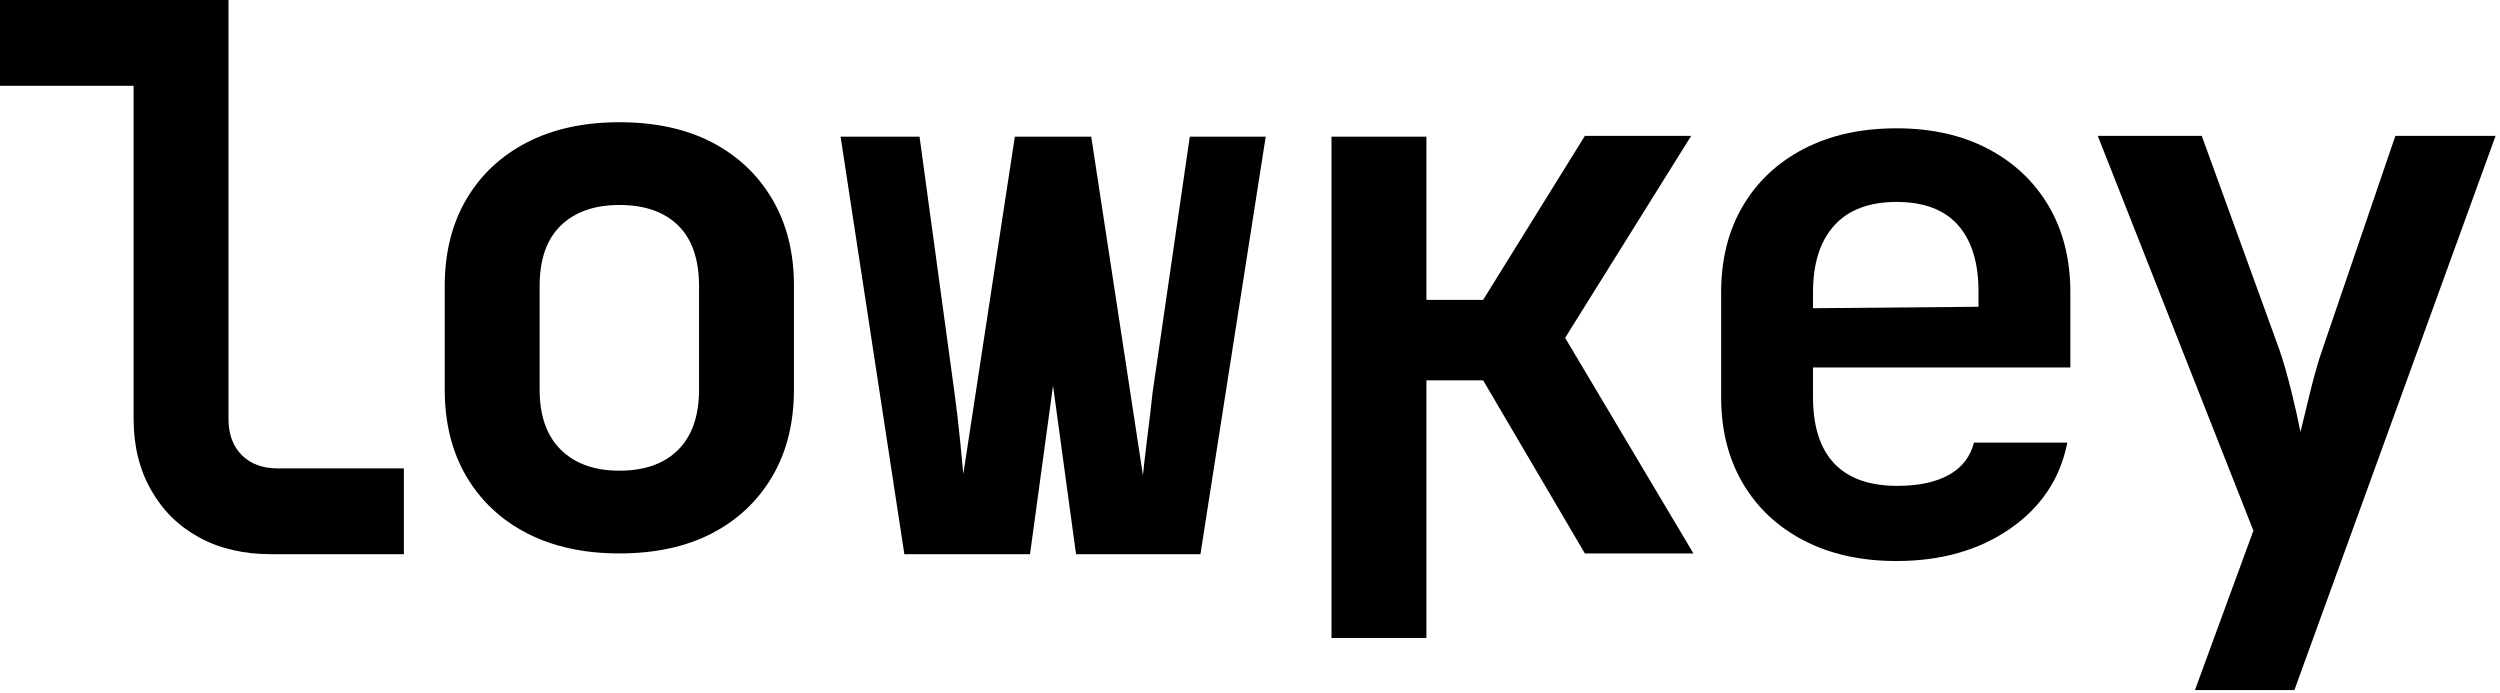
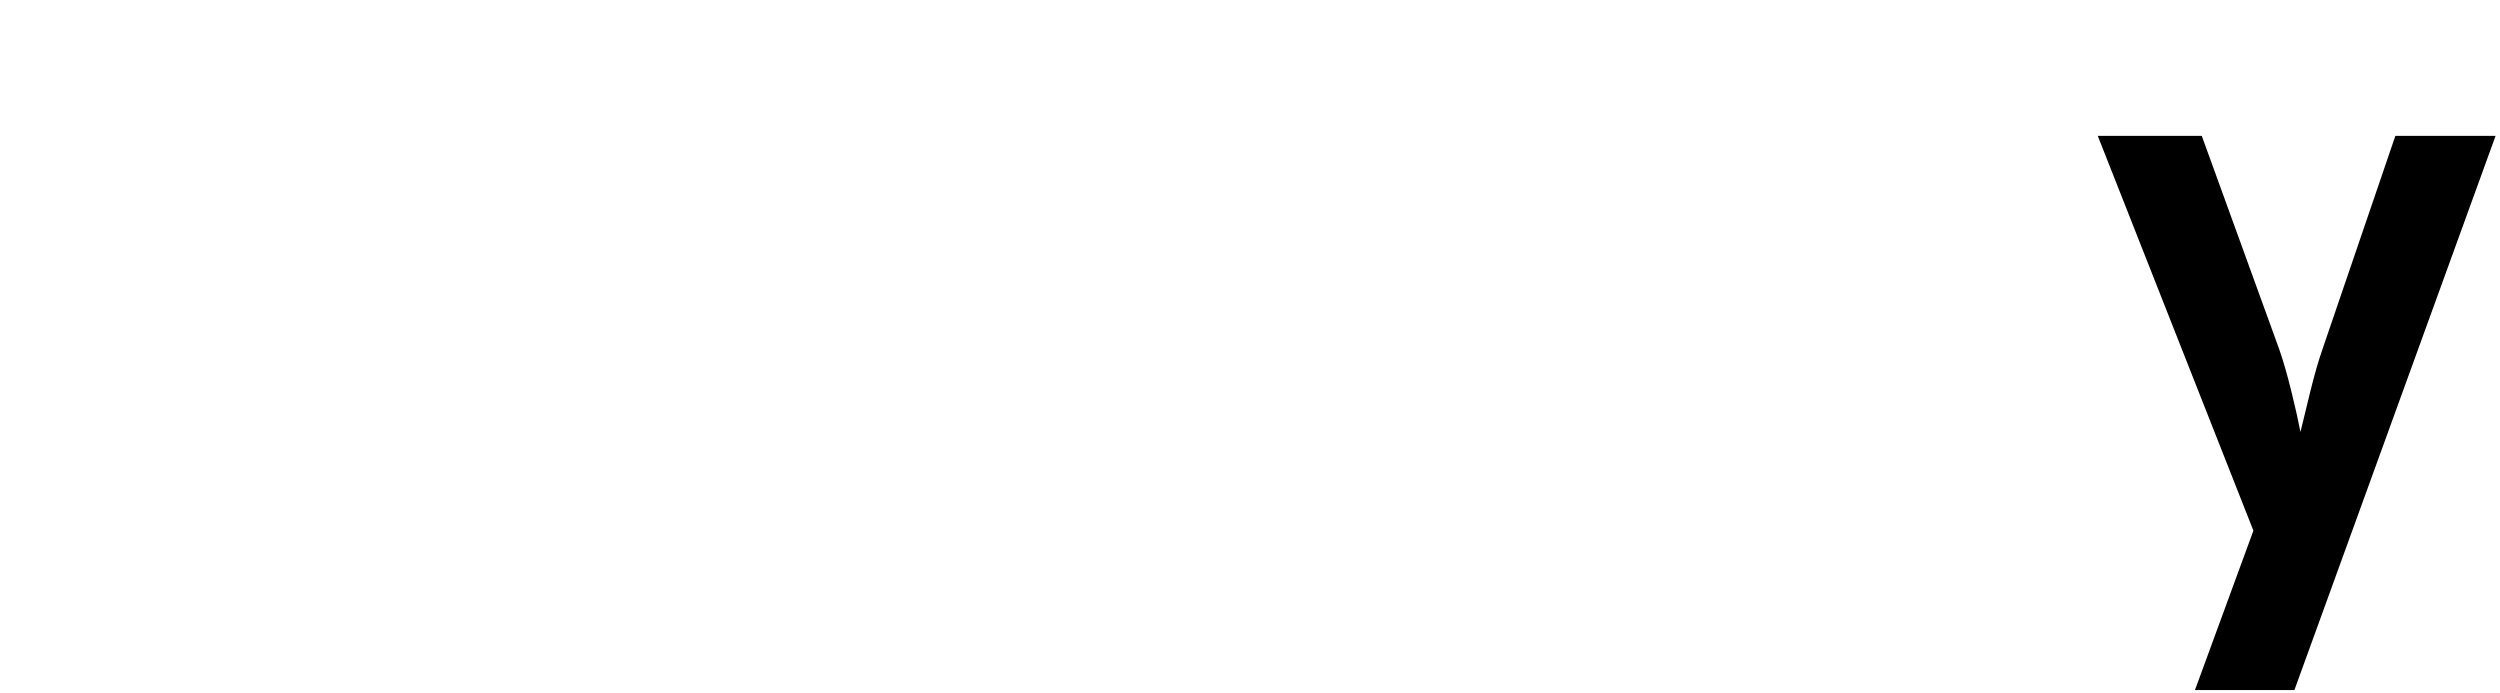
<svg xmlns="http://www.w3.org/2000/svg" width="100%" height="100%" viewBox="0 0 494 137" version="1.1" xml:space="preserve" style="fill-rule:evenodd;clip-rule:evenodd;stroke-linejoin:round;stroke-miterlimit:2;">
  <g>
-     <path d="M53.554,109.508c-5.401,-0 -10.126,-1.1 -14.176,-3.3c-4.05,-2.201 -7.226,-5.326 -9.526,-9.376c-2.3,-4.05 -3.45,-8.726 -3.45,-14.026l-0,-65.855l-26.402,0l0,-16.951l45.153,0l0,82.806c0,3 0.875,5.375 2.625,7.125c1.751,1.751 4.126,2.626 7.126,2.626l24.902,-0l-0,16.951l-26.252,-0Z" style="fill-rule:nonzero;" />
-     <path d="M122.38,109.358c-7,-0 -13.076,-1.325 -18.226,-3.975c-5.15,-2.651 -9.151,-6.401 -12.001,-11.251c-2.85,-4.851 -4.275,-10.576 -4.275,-17.177l-0,-20.401c-0,-6.6 1.425,-12.326 4.275,-17.176c2.85,-4.851 6.851,-8.601 12.001,-11.251c5.15,-2.65 11.226,-3.975 18.226,-3.975c7.101,-0 13.201,1.325 18.301,3.975c5.101,2.65 9.076,6.4 11.926,11.251c2.851,4.85 4.276,10.526 4.276,17.026l-0,20.551c-0,6.601 -1.425,12.326 -4.276,17.177c-2.85,4.85 -6.825,8.6 -11.926,11.251c-5.1,2.65 -11.2,3.975 -18.301,3.975Zm0,-16.351c5.001,-0 8.876,-1.375 11.626,-4.126c2.75,-2.75 4.125,-6.725 4.125,-11.926l0,-20.401c0,-5.3 -1.375,-9.301 -4.125,-12.001c-2.75,-2.7 -6.625,-4.05 -11.626,-4.05c-4.9,-0 -8.75,1.35 -11.551,4.05c-2.8,2.7 -4.2,6.701 -4.2,12.001l0,20.401c0,5.201 1.4,9.176 4.2,11.926c2.801,2.751 6.651,4.126 11.551,4.126Z" style="fill-rule:nonzero;" />
-     <path d="M203.533,109.508l-24.833,-0l-12.601,-82.506l15.601,-0l6.9,50.554c0.4,2.9 0.775,6.1 1.126,9.6c0.246,2.464 0.455,4.631 0.627,6.501l10.18,-66.655l15.093,-0l10.219,66.91c0.195,-1.973 0.456,-4.25 0.783,-6.831c0.45,-3.55 0.825,-6.725 1.125,-9.525l7.351,-50.554l15.001,-0l-12.901,82.506l-24.578,-0l-4.546,-33.306l-4.547,33.306Z" />
-     <path d="M263.105,126.067l0,-99.065l18.752,-0l-0,32.252l11.21,0l20.102,-32.402l21.001,-0l-24.901,39.903l25.351,42.603l-21.451,-0l-20.102,-34.203l-11.21,0l-0,50.912l-18.752,0Z" style="fill-rule:nonzero;" />
-     <path d="M374.751,110.858c-7.001,-0 -13.101,-1.35 -18.302,-4.05c-5.2,-2.701 -9.225,-6.476 -12.075,-11.326c-2.851,-4.851 -4.276,-10.526 -4.276,-17.026l0,-20.702c0,-6.5 1.425,-12.176 4.276,-17.026c2.85,-4.85 6.875,-8.626 12.075,-11.326c5.201,-2.7 11.301,-4.05 18.302,-4.05c6.9,-0 12.926,1.35 18.076,4.05c5.15,2.7 9.151,6.476 12.001,11.326c2.85,4.85 4.275,10.526 4.275,17.026l0,14.851l-50.853,0l-0,5.851c-0,5.8 1.4,10.175 4.2,13.126c2.8,2.95 6.95,4.425 12.451,4.425c4.2,-0 7.6,-0.725 10.2,-2.175c2.601,-1.45 4.251,-3.576 4.951,-6.376l18.451,0c-1.4,7.101 -5.175,12.776 -11.326,17.026c-6.15,4.251 -13.626,6.376 -22.426,6.376Zm16.201,-50.242l-0,-3.012c-0,-5.7 -1.35,-10.076 -4.05,-13.126c-2.701,-3.05 -6.751,-4.575 -12.151,-4.575c-5.401,-0 -9.501,1.55 -12.301,4.65c-2.8,3.1 -4.2,7.501 -4.2,13.201l-0,3.15l32.702,-0.288Z" />
    <path d="M433.721,136.36l11.551,-31.503l-30.752,-78.005l20.551,-0l15.302,42.153c0.8,2.3 1.6,5.075 2.4,8.326c0.8,3.25 1.4,5.925 1.8,8.025c0.5,-2.1 1.15,-4.775 1.95,-8.025c0.8,-3.251 1.6,-6.026 2.4,-8.326l14.401,-42.153l19.802,-0l-39.753,109.508l-19.652,-0Z" style="fill-rule:nonzero;" />
  </g>
</svg>